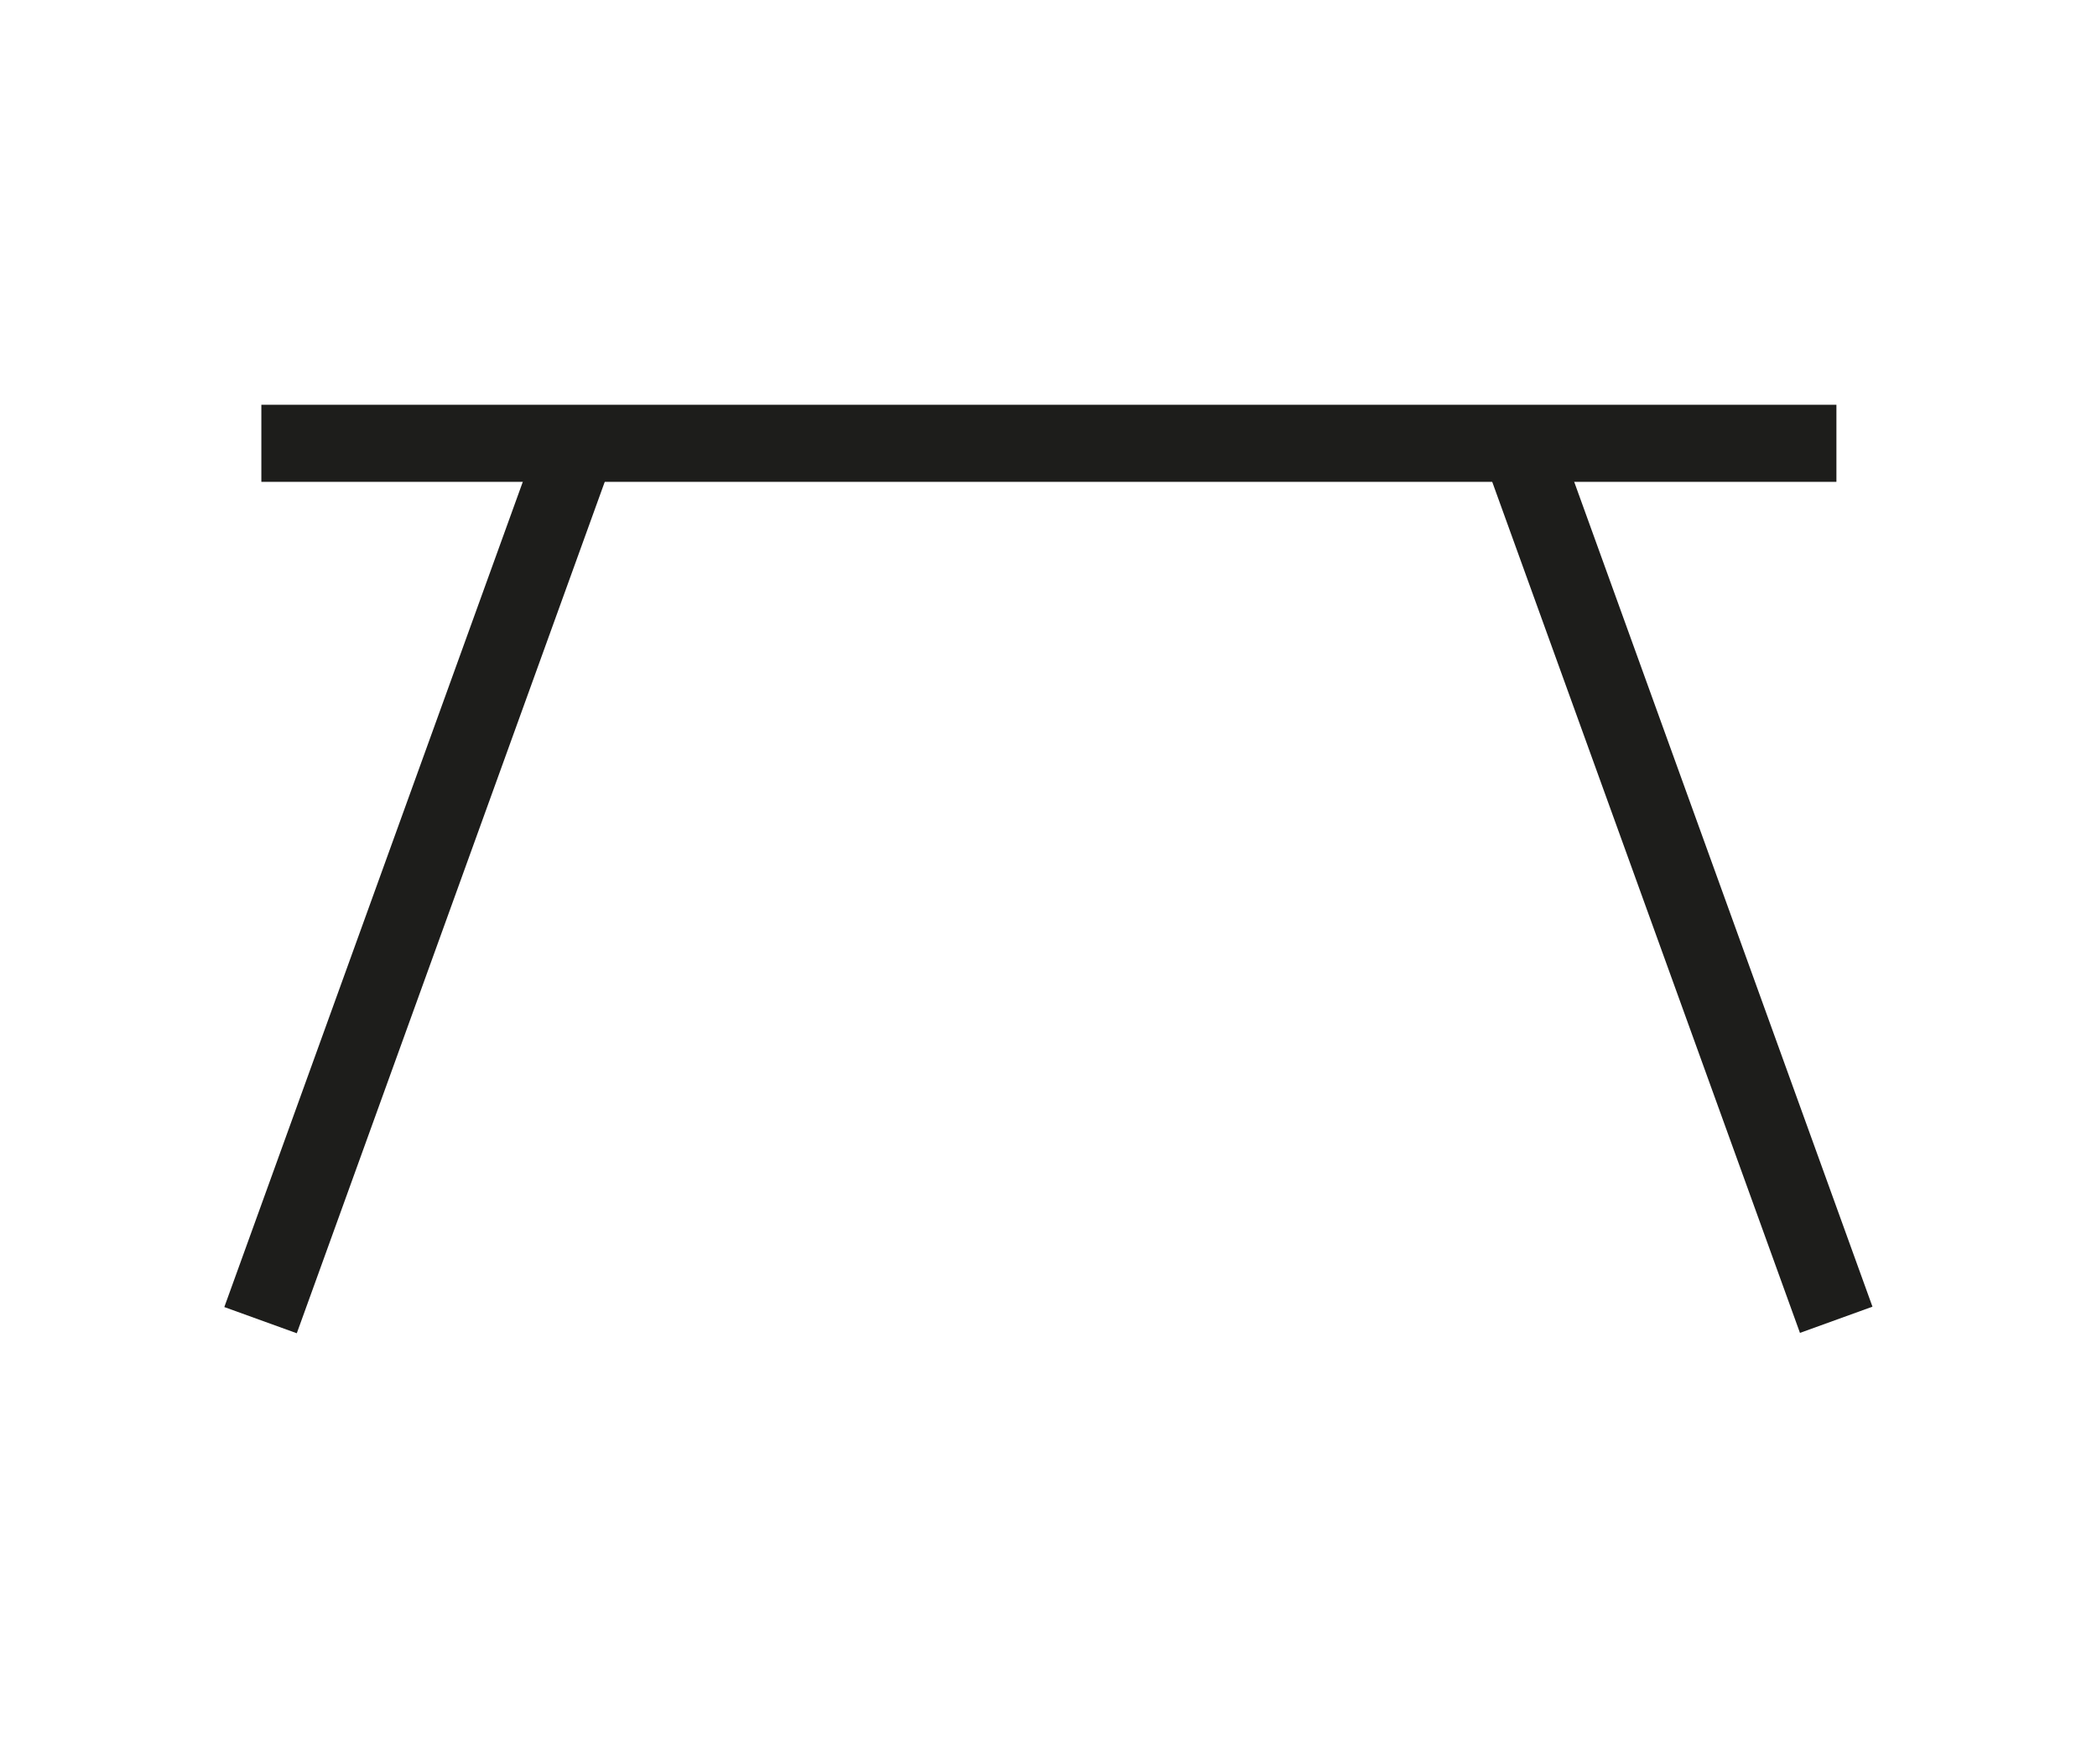
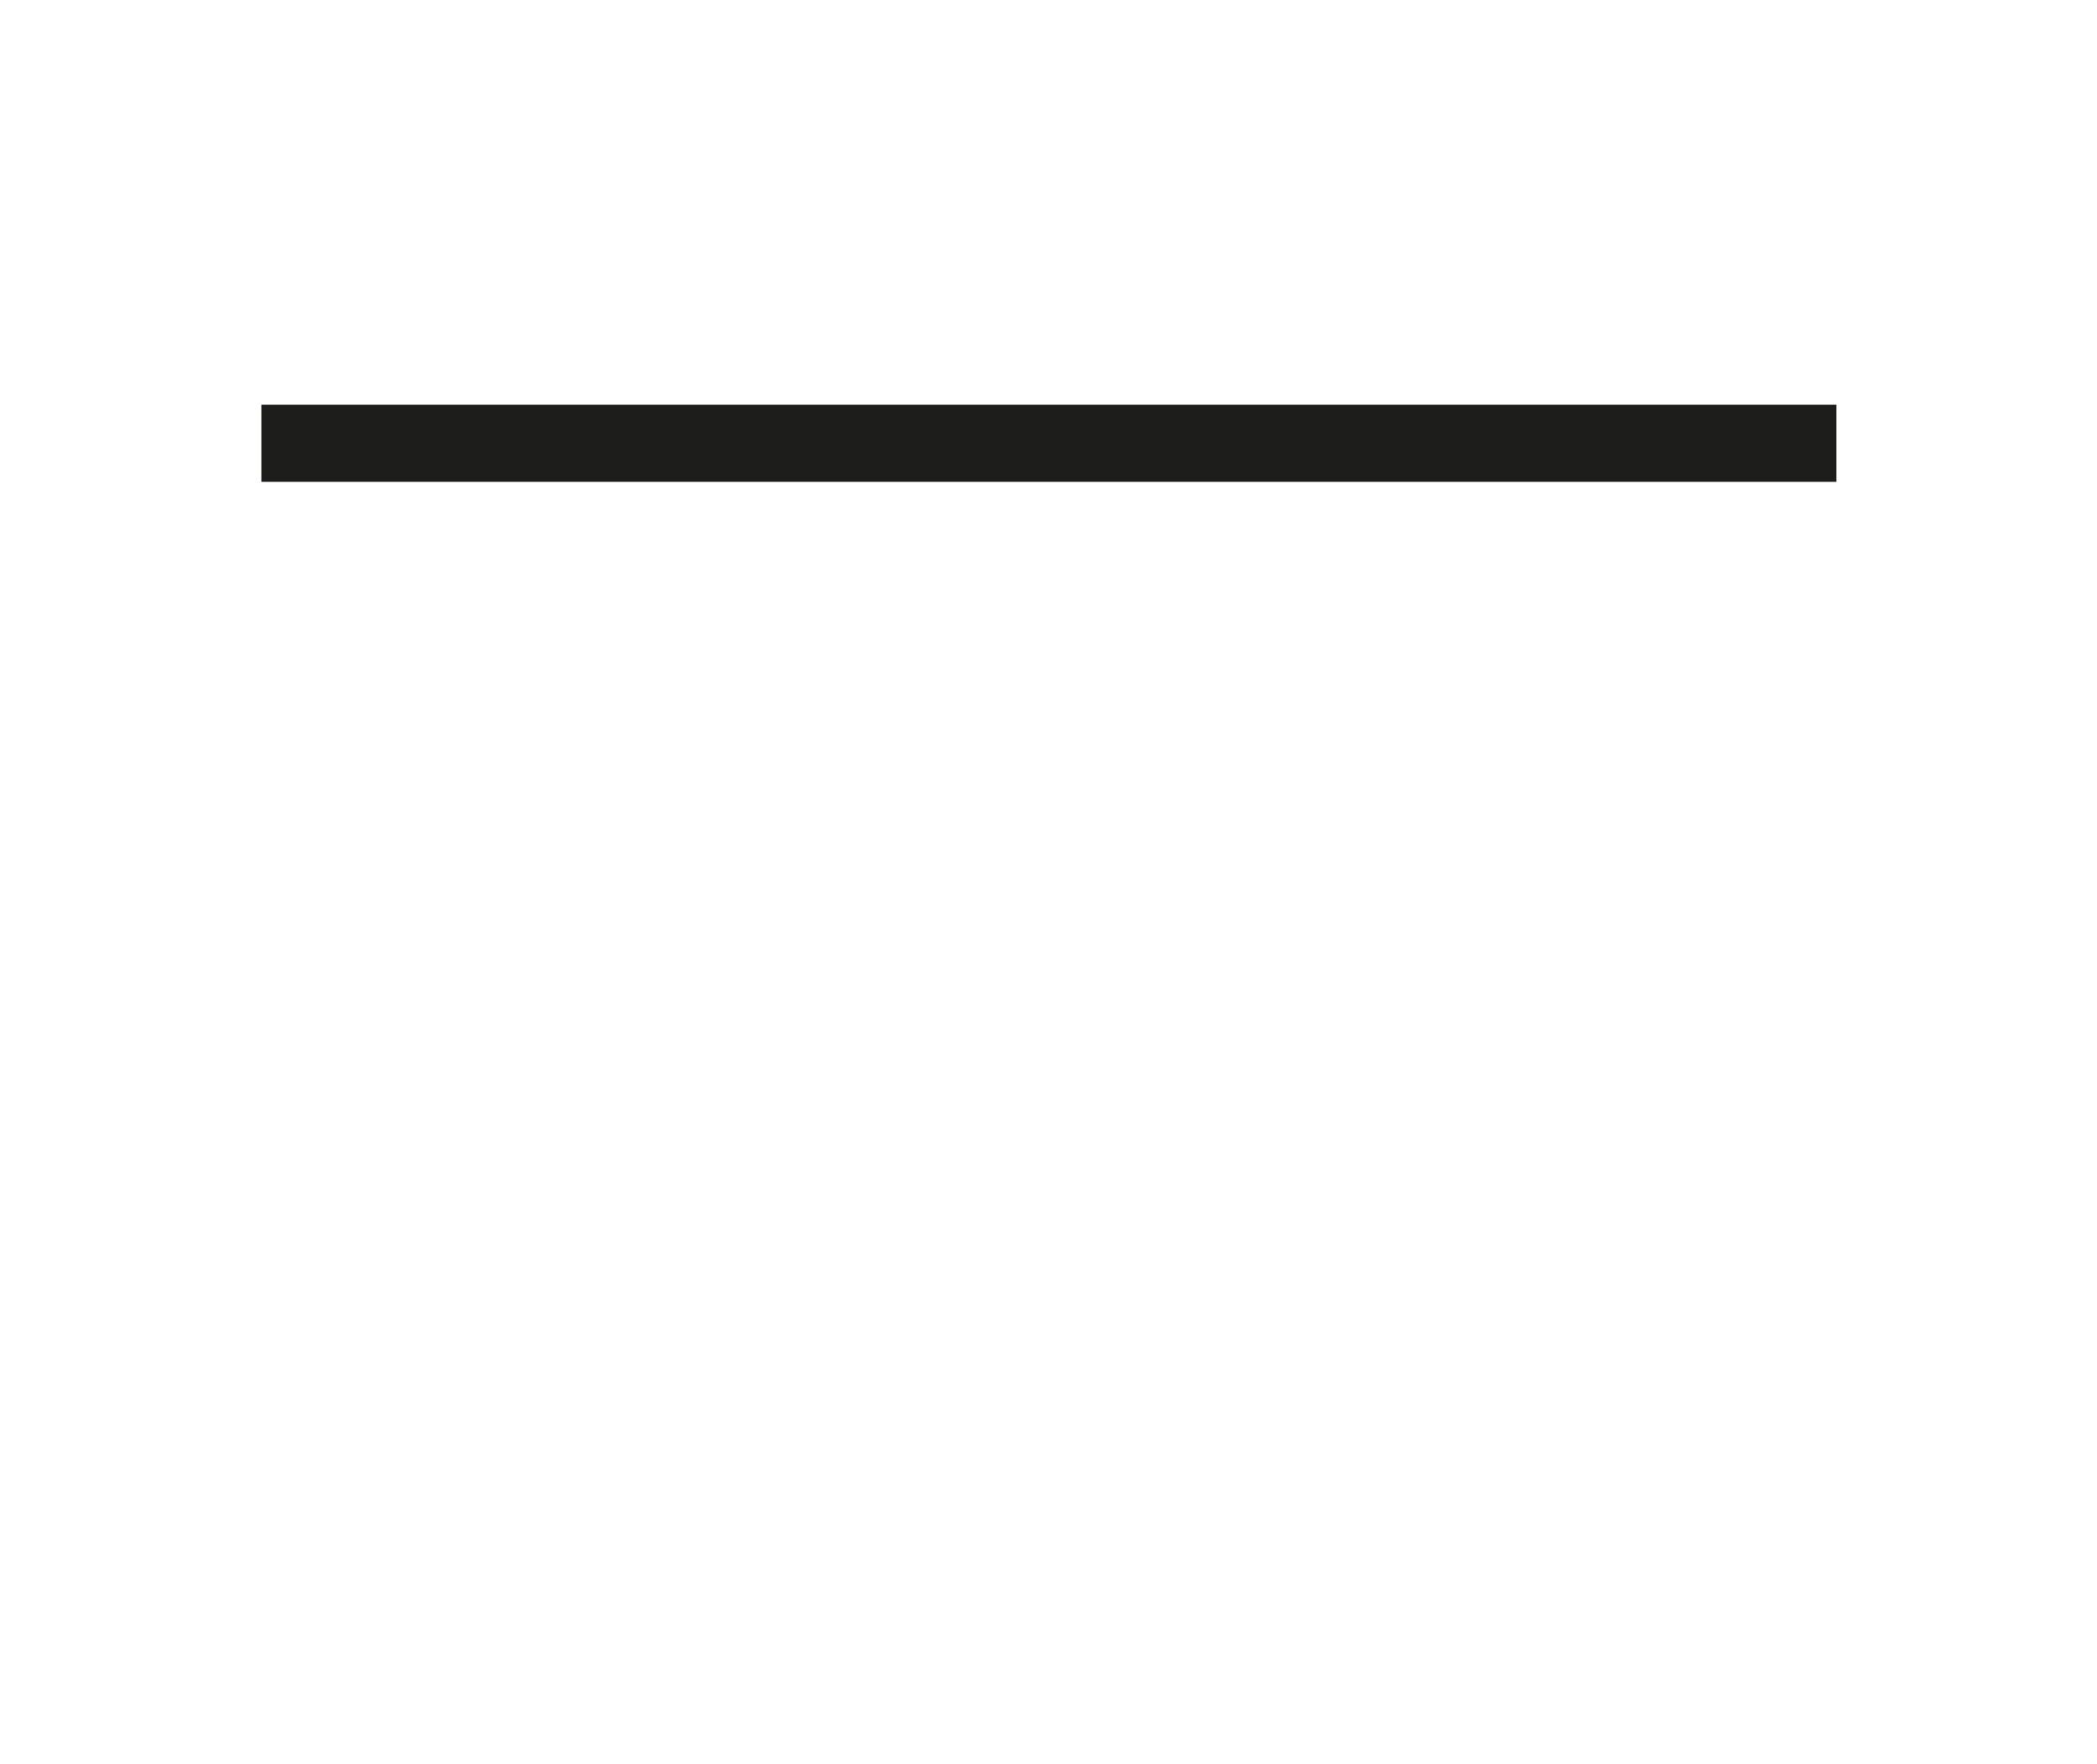
<svg xmlns="http://www.w3.org/2000/svg" id="Layer_1" data-name="Layer 1" viewBox="0 0 27.2 22.88">
  <defs>
    <style>
      .cls-1 {
        fill: #1d1d1b;
      }
    </style>
  </defs>
  <title>matari</title>
  <g>
    <rect class="cls-1" x="3.39" y="5.25" width="20.43" height="1" />
-     <rect class="cls-1" x="-0.6" y="10.94" width="12.09" height="1" transform="matrix(0.34, -0.94, 0.94, 0.34, -7.17, 12.67)" />
-     <rect class="cls-1" x="21.26" y="5.39" width="1" height="12.09" transform="translate(-2.59 8.08) rotate(-19.88)" />
  </g>
</svg>